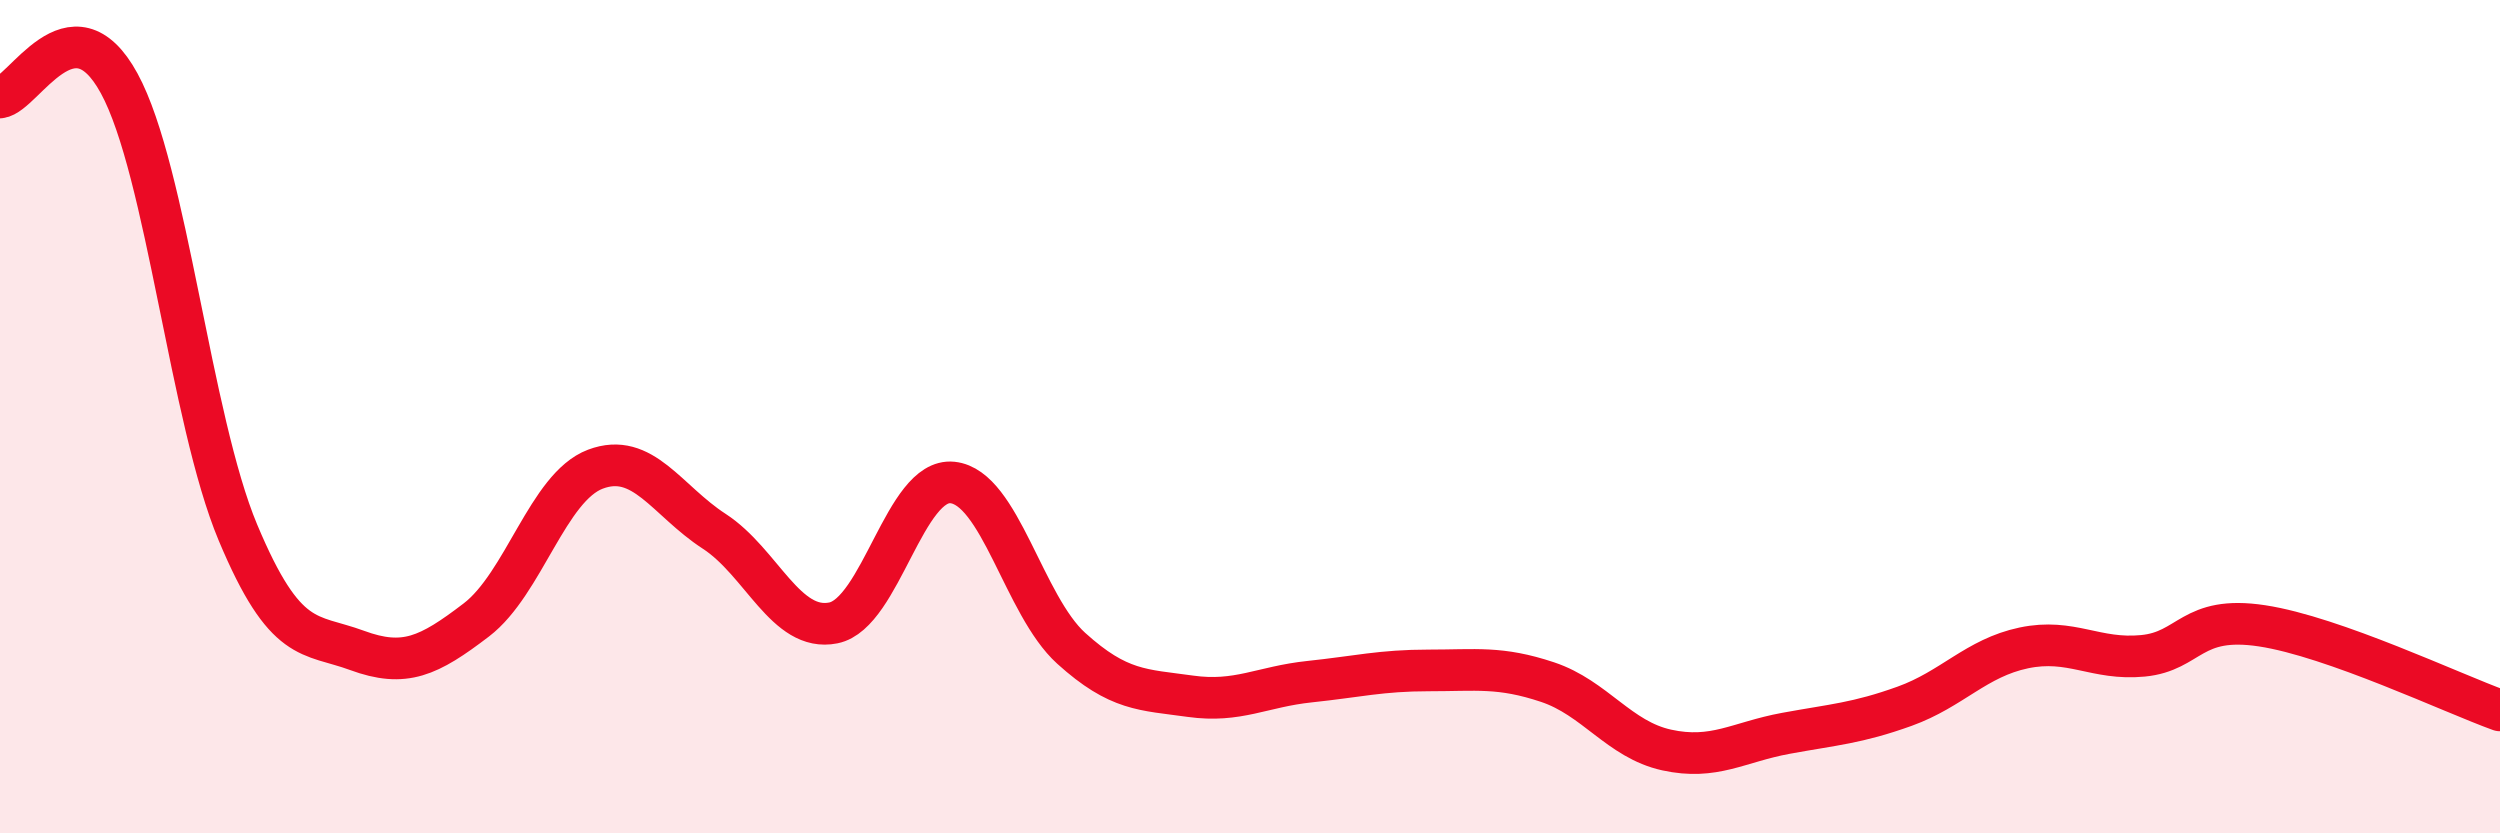
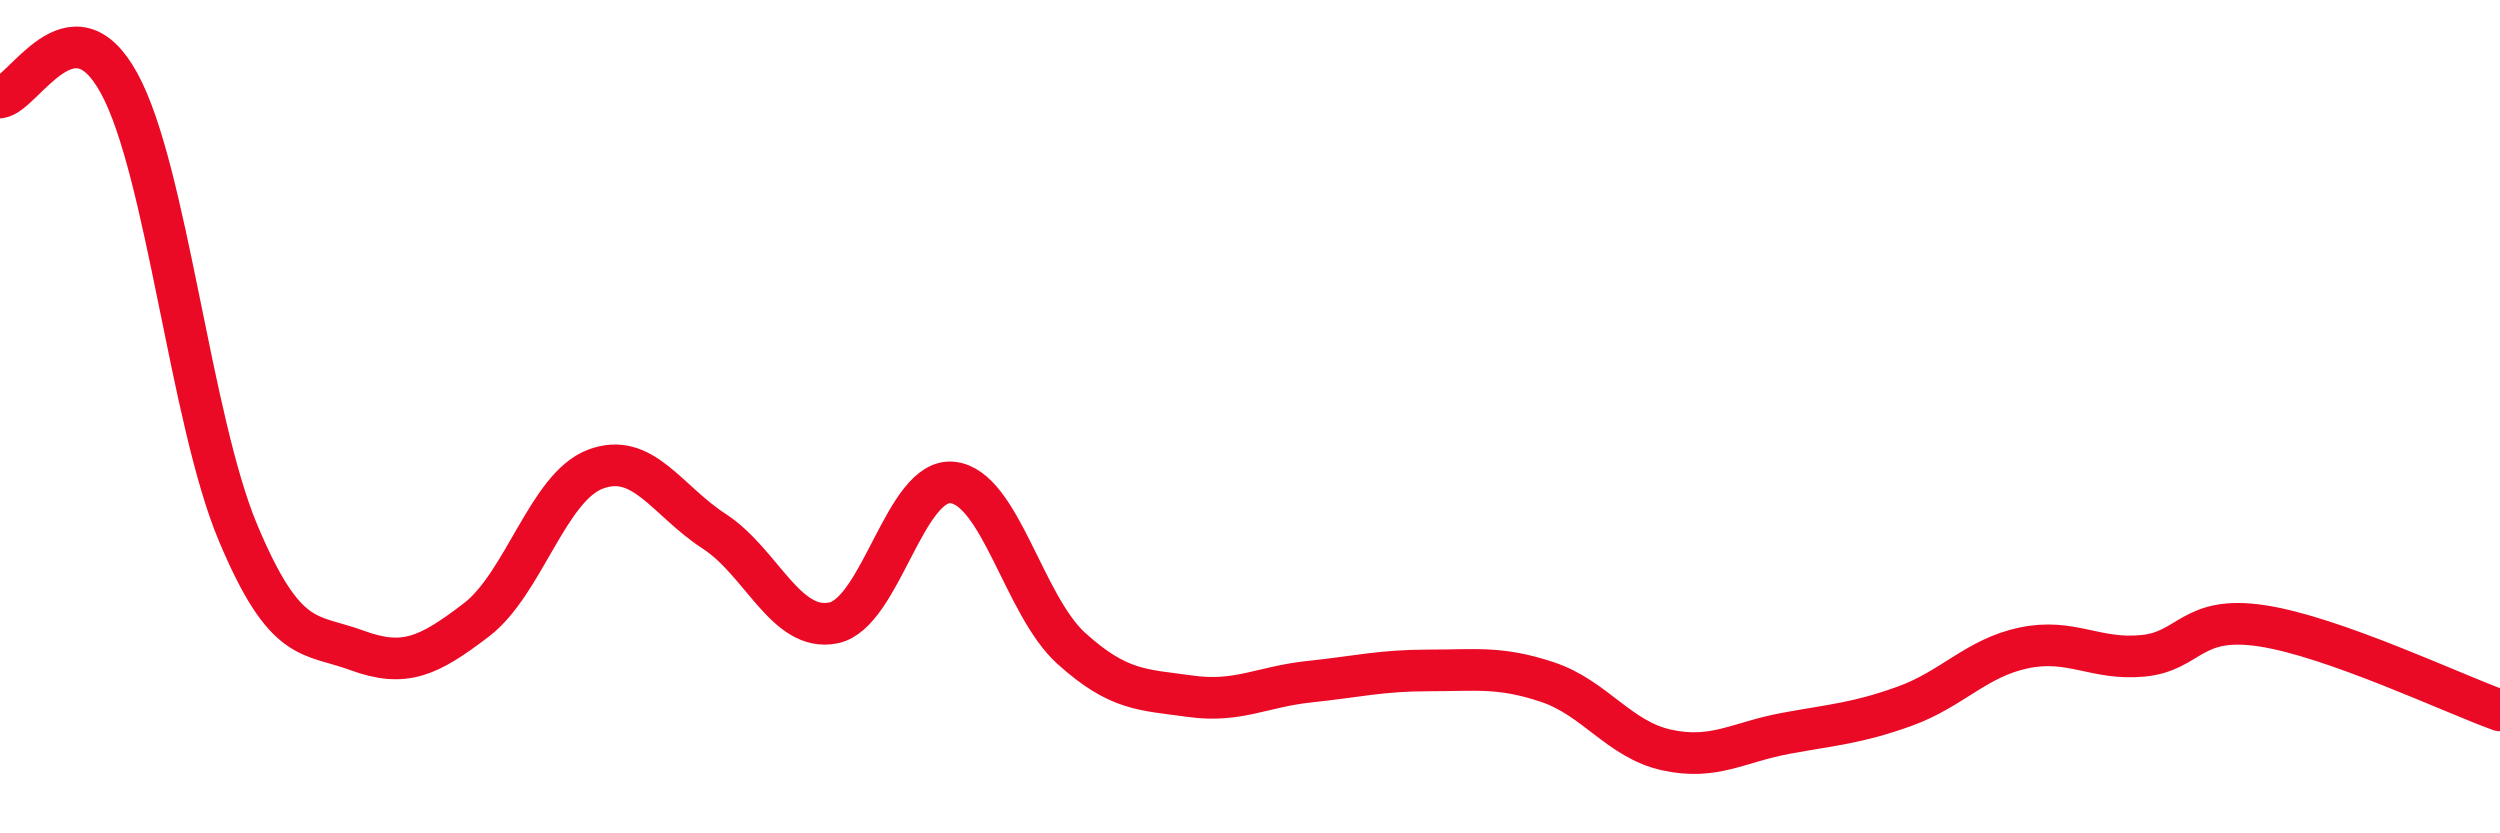
<svg xmlns="http://www.w3.org/2000/svg" width="60" height="20" viewBox="0 0 60 20">
-   <path d="M 0,2.34 C 0.57,2.27 1.72,-0.09 2.86,2 C 4,4.09 4.57,10.06 5.71,12.78 C 6.85,15.5 7.43,15.19 8.57,15.61 C 9.71,16.03 10.29,15.75 11.43,14.88 C 12.57,14.01 13.15,11.69 14.29,11.26 C 15.43,10.83 16,12.01 17.14,12.75 C 18.28,13.49 18.86,15.18 20,14.95 C 21.14,14.72 21.72,11.46 22.86,11.58 C 24,11.7 24.57,14.53 25.71,15.56 C 26.85,16.59 27.43,16.55 28.57,16.71 C 29.71,16.87 30.29,16.48 31.43,16.36 C 32.57,16.24 33.15,16.09 34.29,16.09 C 35.43,16.09 36,15.99 37.14,16.37 C 38.28,16.75 38.86,17.75 40,18 C 41.14,18.25 41.72,17.81 42.86,17.6 C 44,17.39 44.57,17.36 45.71,16.95 C 46.85,16.54 47.43,15.79 48.57,15.55 C 49.71,15.31 50.29,15.85 51.43,15.74 C 52.57,15.63 52.58,14.76 54.29,15.02 C 56,15.28 58.86,16.64 60,17.05L60 20L0 20Z" fill="#EB0A25" opacity="0.1" stroke-linecap="round" stroke-linejoin="round" />
  <path d="M 0,2.34 C 0.57,2.27 1.72,-0.09 2.86,2 C 4,4.09 4.57,10.06 5.71,12.78 C 6.85,15.5 7.43,15.19 8.57,15.61 C 9.71,16.03 10.29,15.75 11.43,14.88 C 12.57,14.01 13.15,11.69 14.29,11.26 C 15.43,10.83 16,12.01 17.14,12.75 C 18.28,13.49 18.86,15.18 20,14.95 C 21.14,14.72 21.72,11.46 22.86,11.58 C 24,11.7 24.57,14.53 25.71,15.56 C 26.85,16.59 27.43,16.55 28.57,16.71 C 29.71,16.87 30.29,16.48 31.43,16.36 C 32.57,16.24 33.15,16.09 34.29,16.09 C 35.43,16.09 36,15.99 37.14,16.37 C 38.28,16.75 38.86,17.75 40,18 C 41.14,18.25 41.72,17.81 42.86,17.6 C 44,17.39 44.57,17.36 45.71,16.95 C 46.85,16.54 47.43,15.79 48.57,15.55 C 49.71,15.31 50.29,15.85 51.43,15.74 C 52.57,15.63 52.58,14.76 54.29,15.02 C 56,15.28 58.86,16.64 60,17.05" stroke="#EB0A25" stroke-width="1" fill="none" stroke-linecap="round" stroke-linejoin="round" />
</svg>